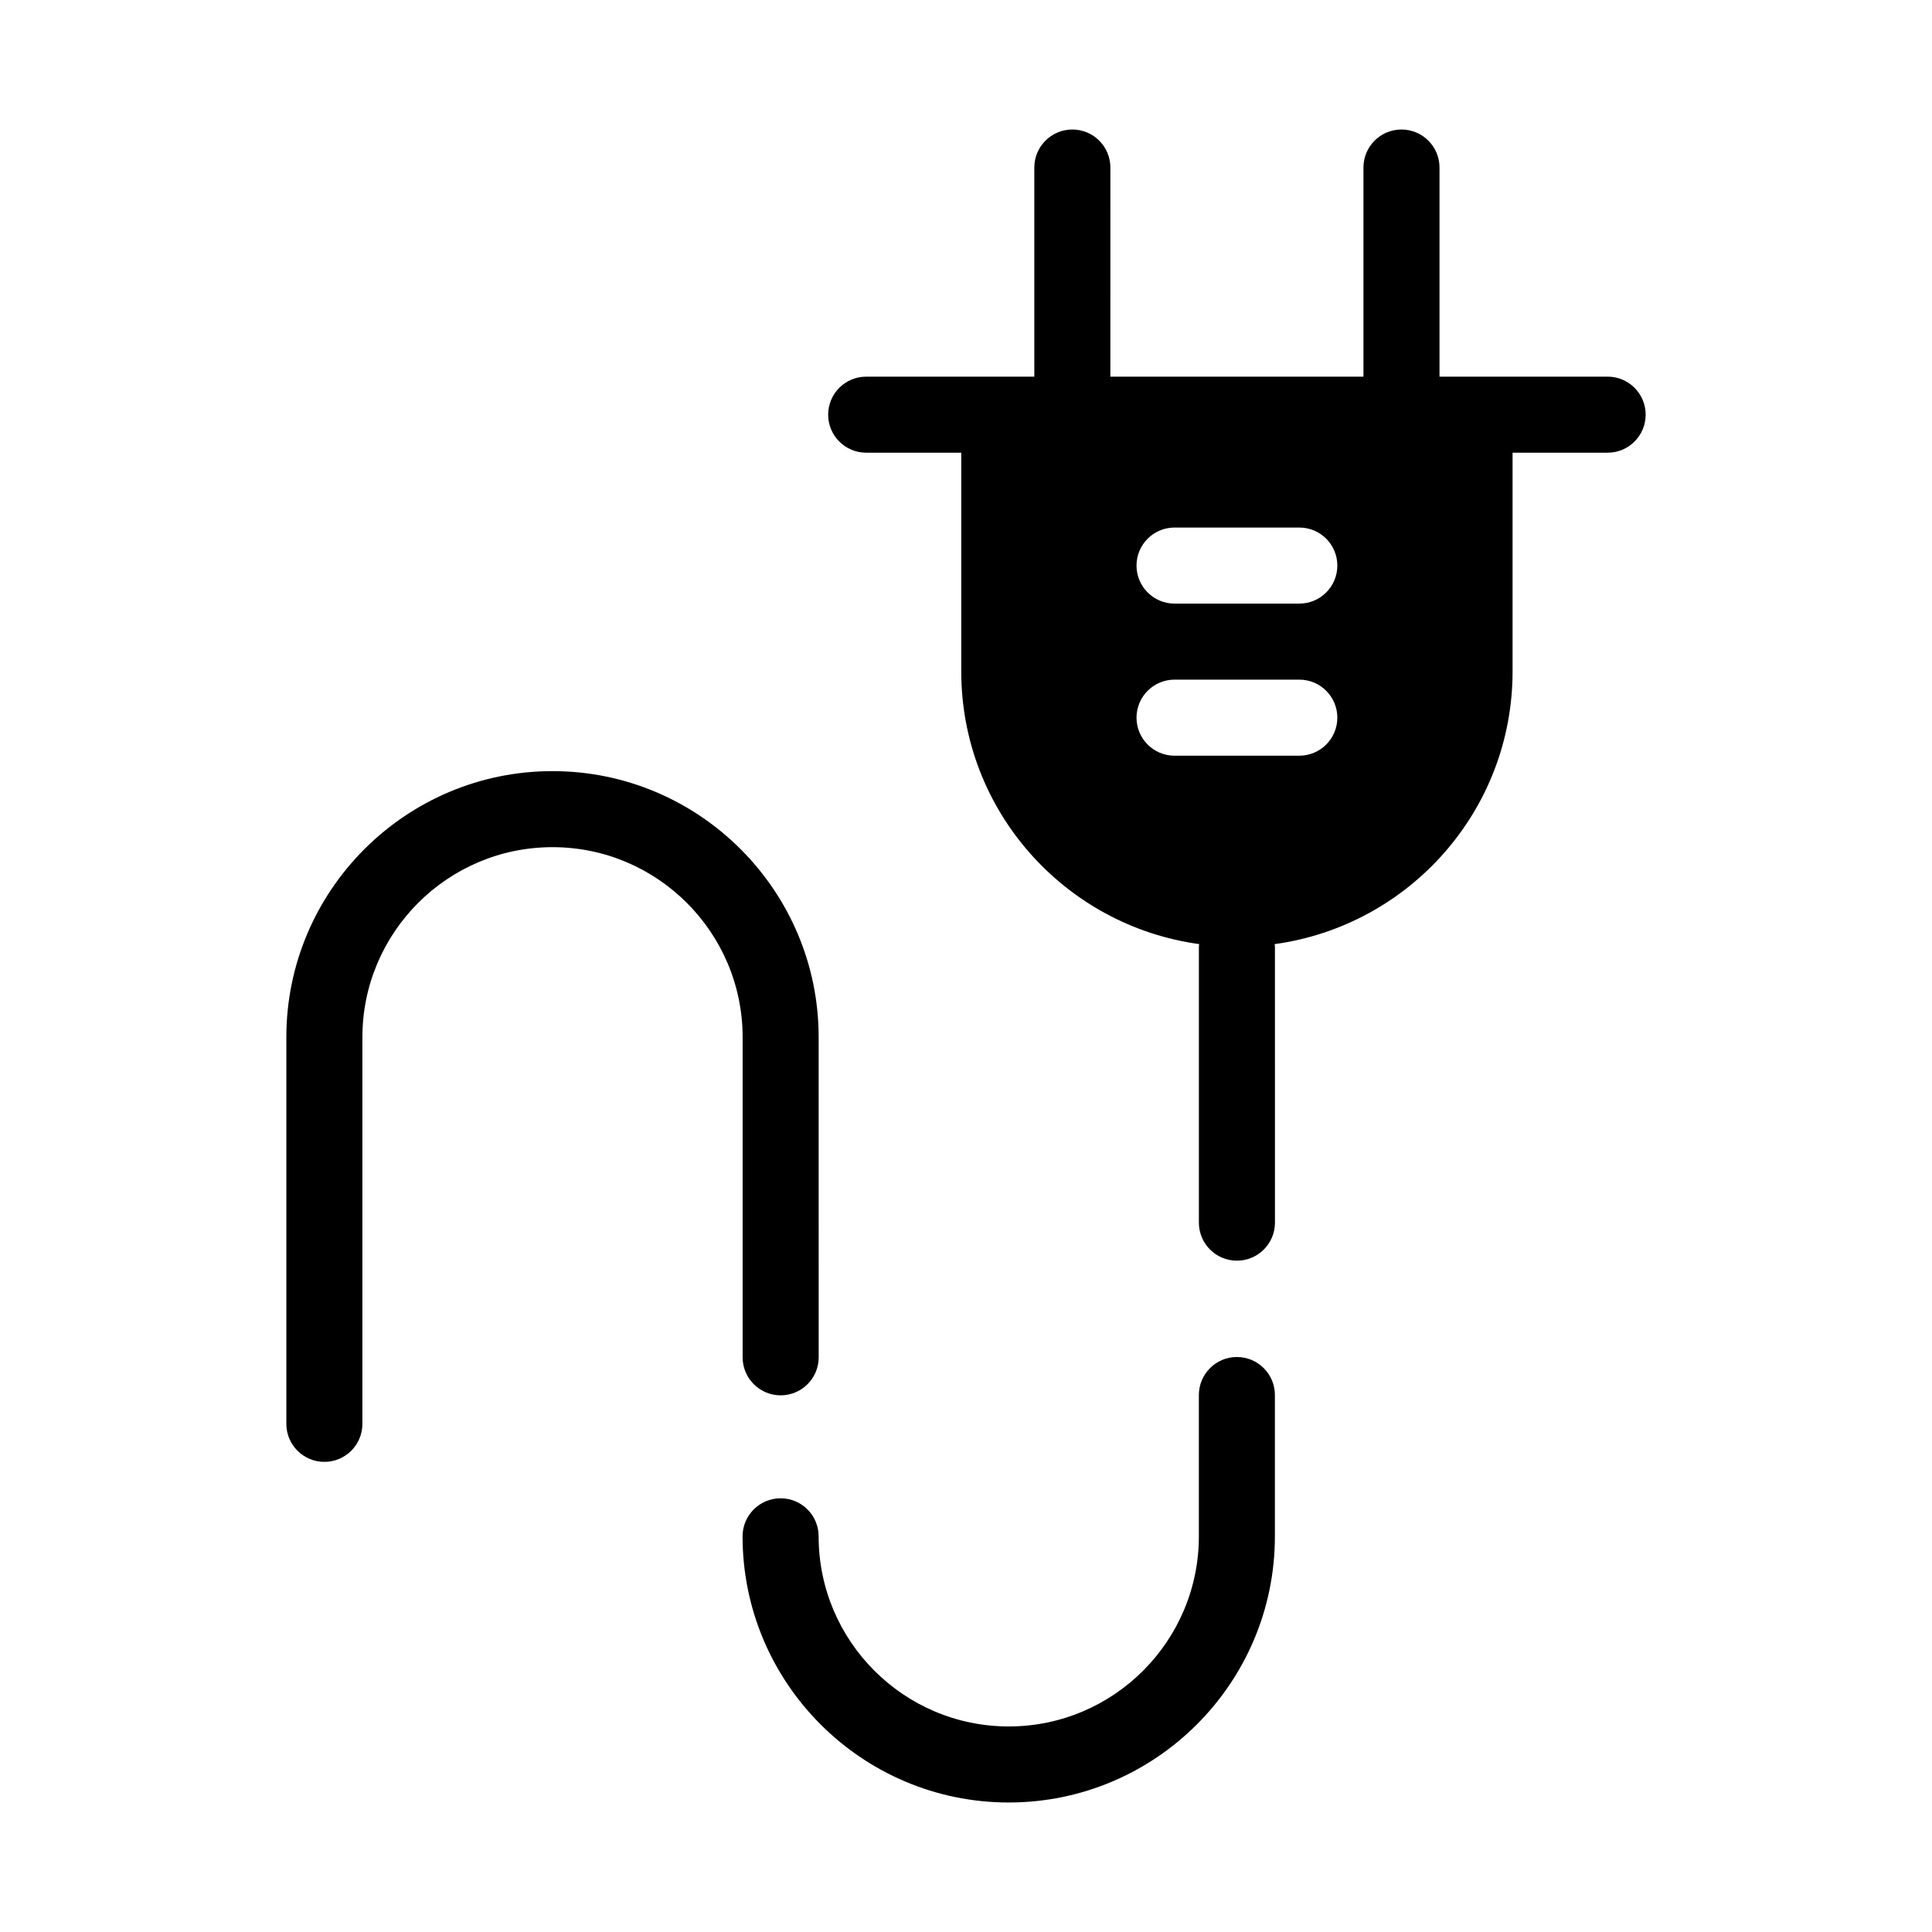
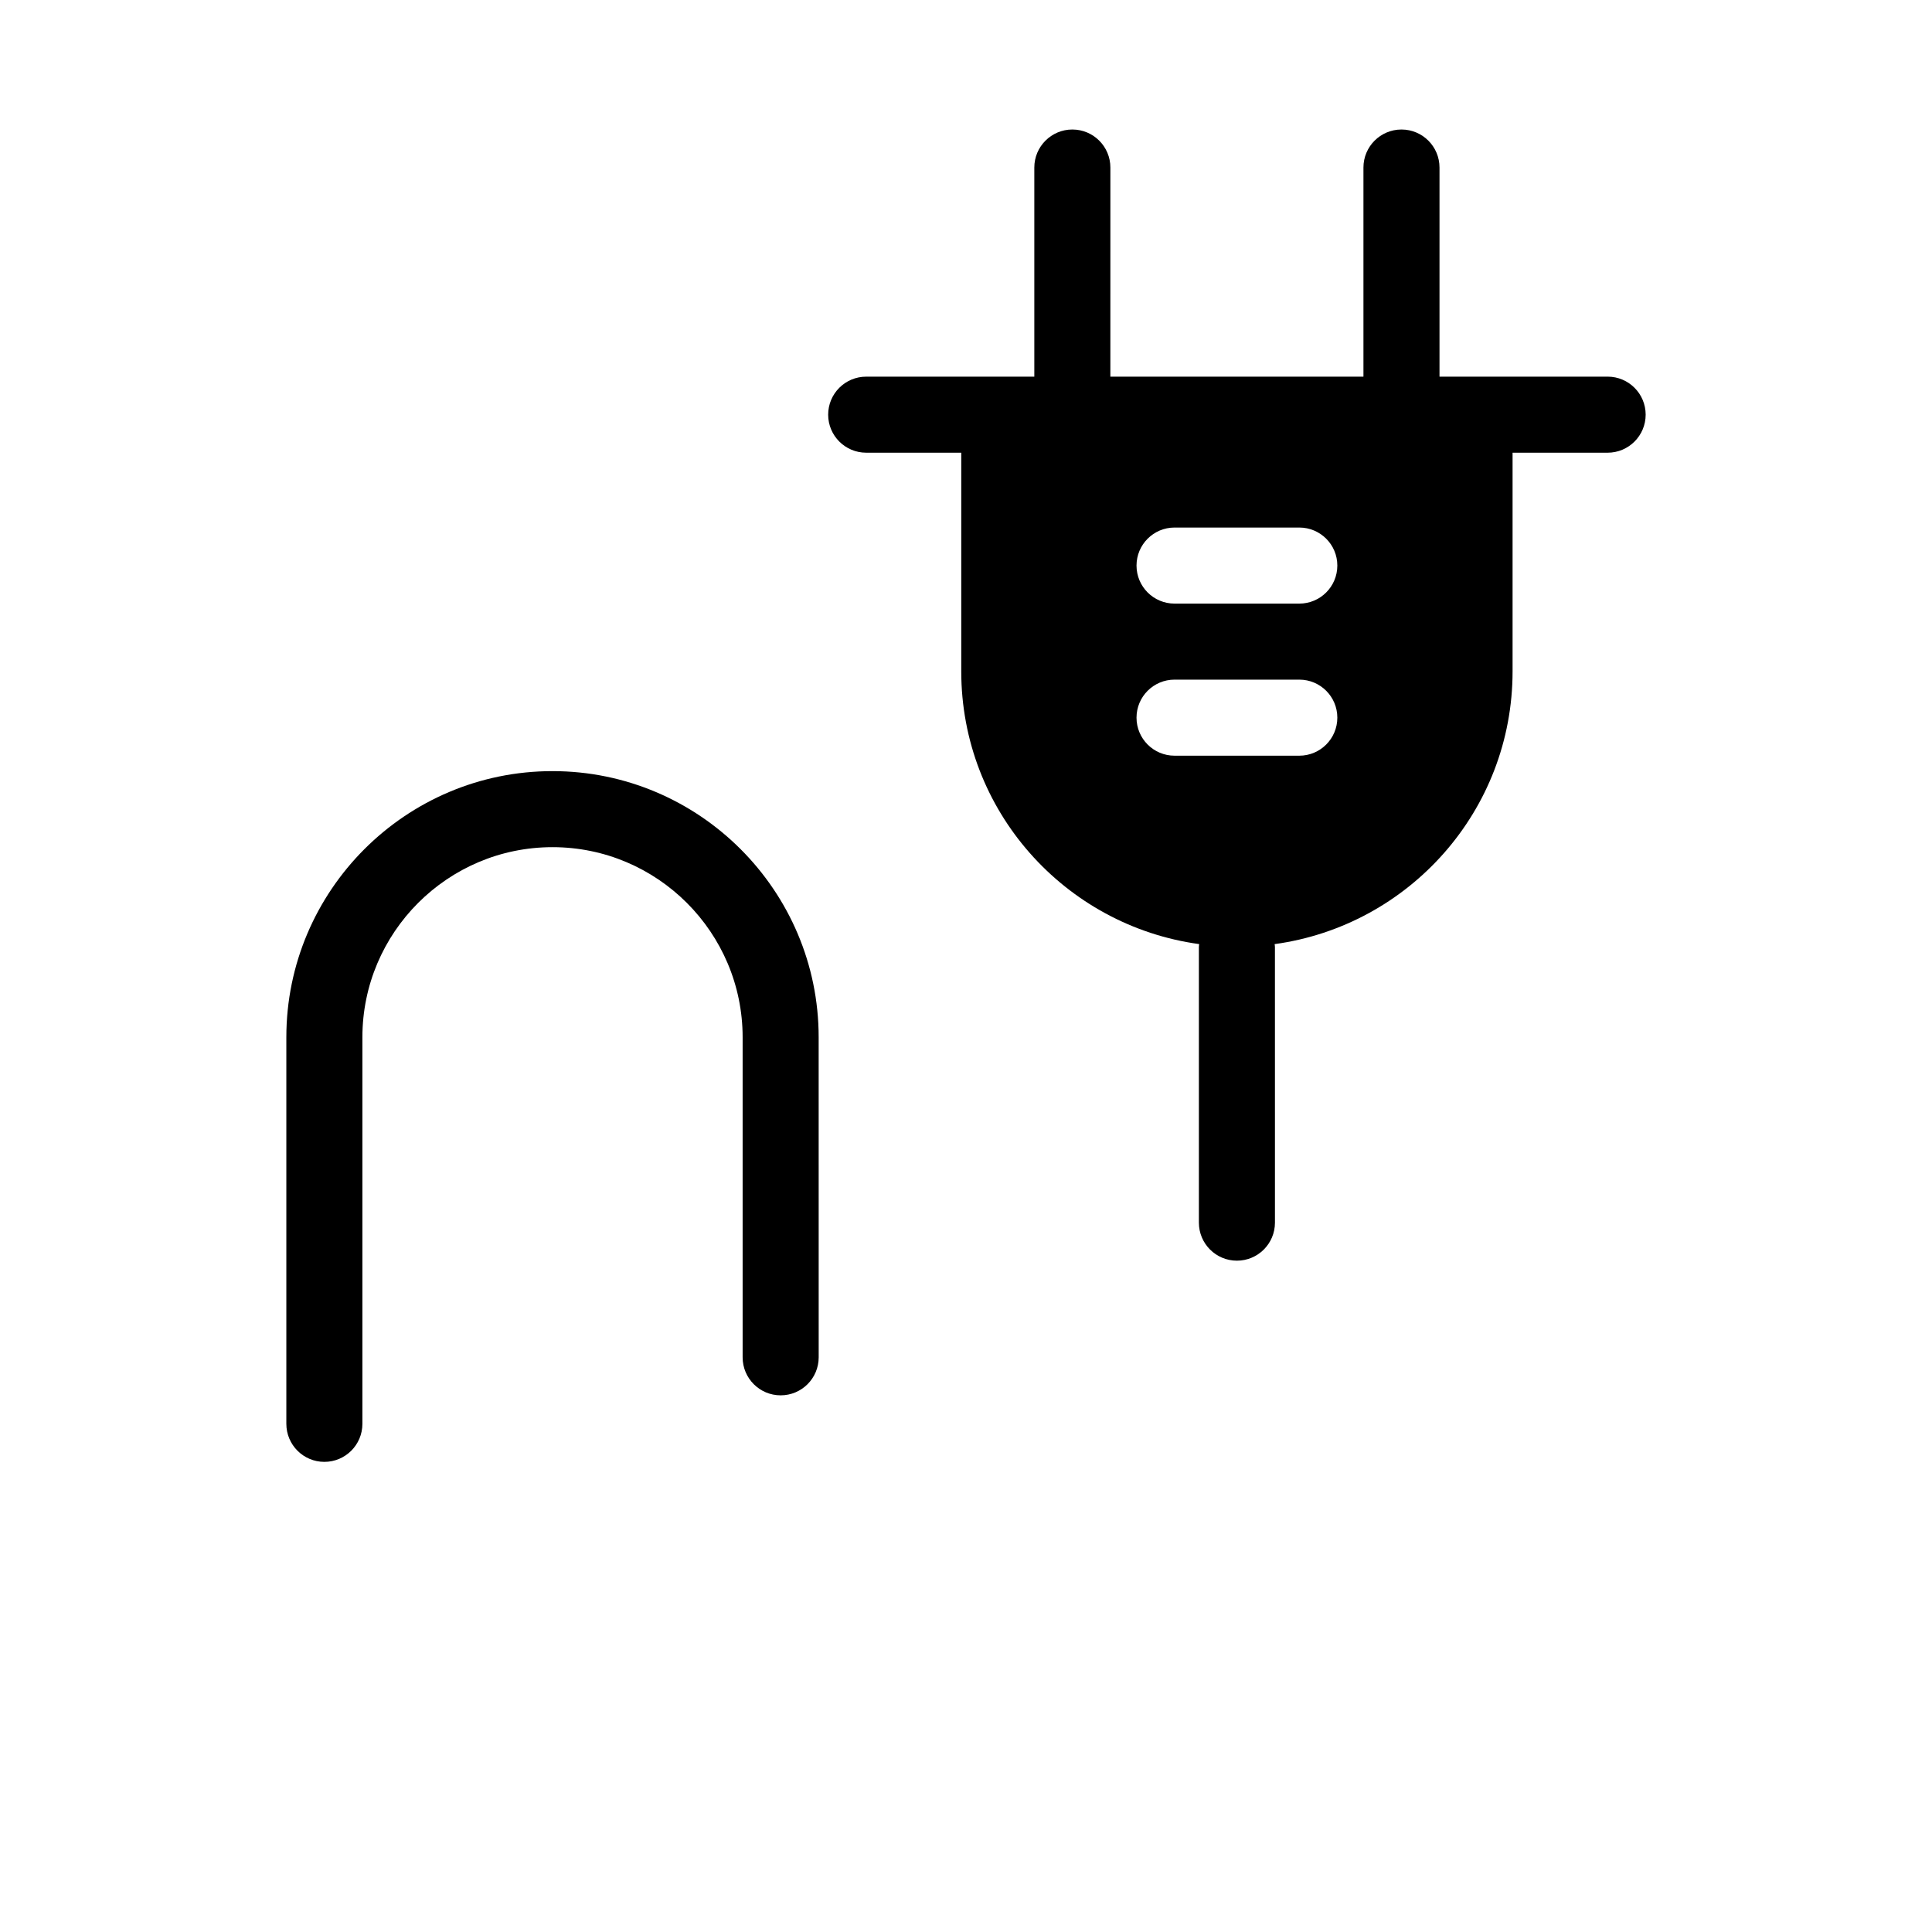
<svg xmlns="http://www.w3.org/2000/svg" fill="#000000" width="800px" height="800px" version="1.1" viewBox="144 144 512 512">
  <g>
-     <path d="m373.55 263.97h25.191v57.938c0 36.945 27.453 67.402 63.055 72.289-0.02 0.258-0.078 0.504-0.078 0.766v73.051c0 5.566 4.512 10.078 10.078 10.078 5.566 0 10.078-4.512 10.078-10.078l-0.004-73.051c0-0.262-0.059-0.508-0.078-0.762 35.602-4.887 63.055-35.348 63.055-72.293v-57.938h25.191c5.566 0 10.078-4.512 10.078-10.078s-4.512-10.078-10.078-10.078h-44.555v-55.414c0-5.566-4.512-10.078-10.078-10.078s-10.078 4.512-10.078 10.078v55.418h-67.07l0.004-55.418c0-5.566-4.512-10.078-10.078-10.078-5.566 0-10.078 4.512-10.078 10.078v55.418h-44.555c-5.566 0-10.078 4.512-10.078 10.078 0.004 5.562 4.516 10.074 10.078 10.074zm114.78 80.297h-33.062c-5.566 0-10.078-4.512-10.078-10.078s4.512-10.078 10.078-10.078h33.062c5.566 0 10.078 4.512 10.078 10.078-0.004 5.566-4.516 10.078-10.078 10.078zm0-40.305h-33.062c-5.566 0-10.078-4.512-10.078-10.078 0-5.566 4.512-10.078 10.078-10.078h33.062c5.566 0 10.078 4.512 10.078 10.078-0.004 5.566-4.516 10.078-10.078 10.078z" />
+     <path d="m373.55 263.97h25.191v57.938c0 36.945 27.453 67.402 63.055 72.289-0.02 0.258-0.078 0.504-0.078 0.766v73.051c0 5.566 4.512 10.078 10.078 10.078 5.566 0 10.078-4.512 10.078-10.078l-0.004-73.051c0-0.262-0.059-0.508-0.078-0.762 35.602-4.887 63.055-35.348 63.055-72.293v-57.938h25.191c5.566 0 10.078-4.512 10.078-10.078s-4.512-10.078-10.078-10.078h-44.555v-55.414c0-5.566-4.512-10.078-10.078-10.078s-10.078 4.512-10.078 10.078v55.418h-67.07l0.004-55.418c0-5.566-4.512-10.078-10.078-10.078-5.566 0-10.078 4.512-10.078 10.078v55.418h-44.555c-5.566 0-10.078 4.512-10.078 10.078 0.004 5.562 4.516 10.074 10.078 10.074m114.78 80.297h-33.062c-5.566 0-10.078-4.512-10.078-10.078s4.512-10.078 10.078-10.078h33.062c5.566 0 10.078 4.512 10.078 10.078-0.004 5.566-4.516 10.078-10.078 10.078zm0-40.305h-33.062c-5.566 0-10.078-4.512-10.078-10.078 0-5.566 4.512-10.078 10.078-10.078h33.062c5.566 0 10.078 4.512 10.078 10.078-0.004 5.566-4.516 10.078-10.078 10.078z" />
    <path d="m229.96 531.41c5.566 0 10.078-4.512 10.078-10.078v-102.44c0-27.781 22.602-50.383 50.383-50.383s50.383 22.602 50.383 50.383v84.809c0 5.566 4.512 10.078 10.078 10.078 5.566 0 10.078-4.512 10.078-10.078l-0.008-84.809c0-38.895-31.641-70.535-70.535-70.535s-70.535 31.641-70.535 70.535v102.44c0.004 5.566 4.516 10.078 10.078 10.078z" />
-     <path d="m471.79 503.62c-5.566 0-10.078 4.512-10.078 10.078v37.445c0 27.781-22.602 50.383-50.383 50.383s-50.383-22.602-50.383-50.383c0-5.566-4.512-10.078-10.078-10.078s-10.078 4.512-10.078 10.078c0 38.895 31.641 70.535 70.535 70.535s70.535-31.641 70.535-70.535v-37.449c0.004-5.562-4.508-10.074-10.07-10.074z" />
  </g>
</svg>